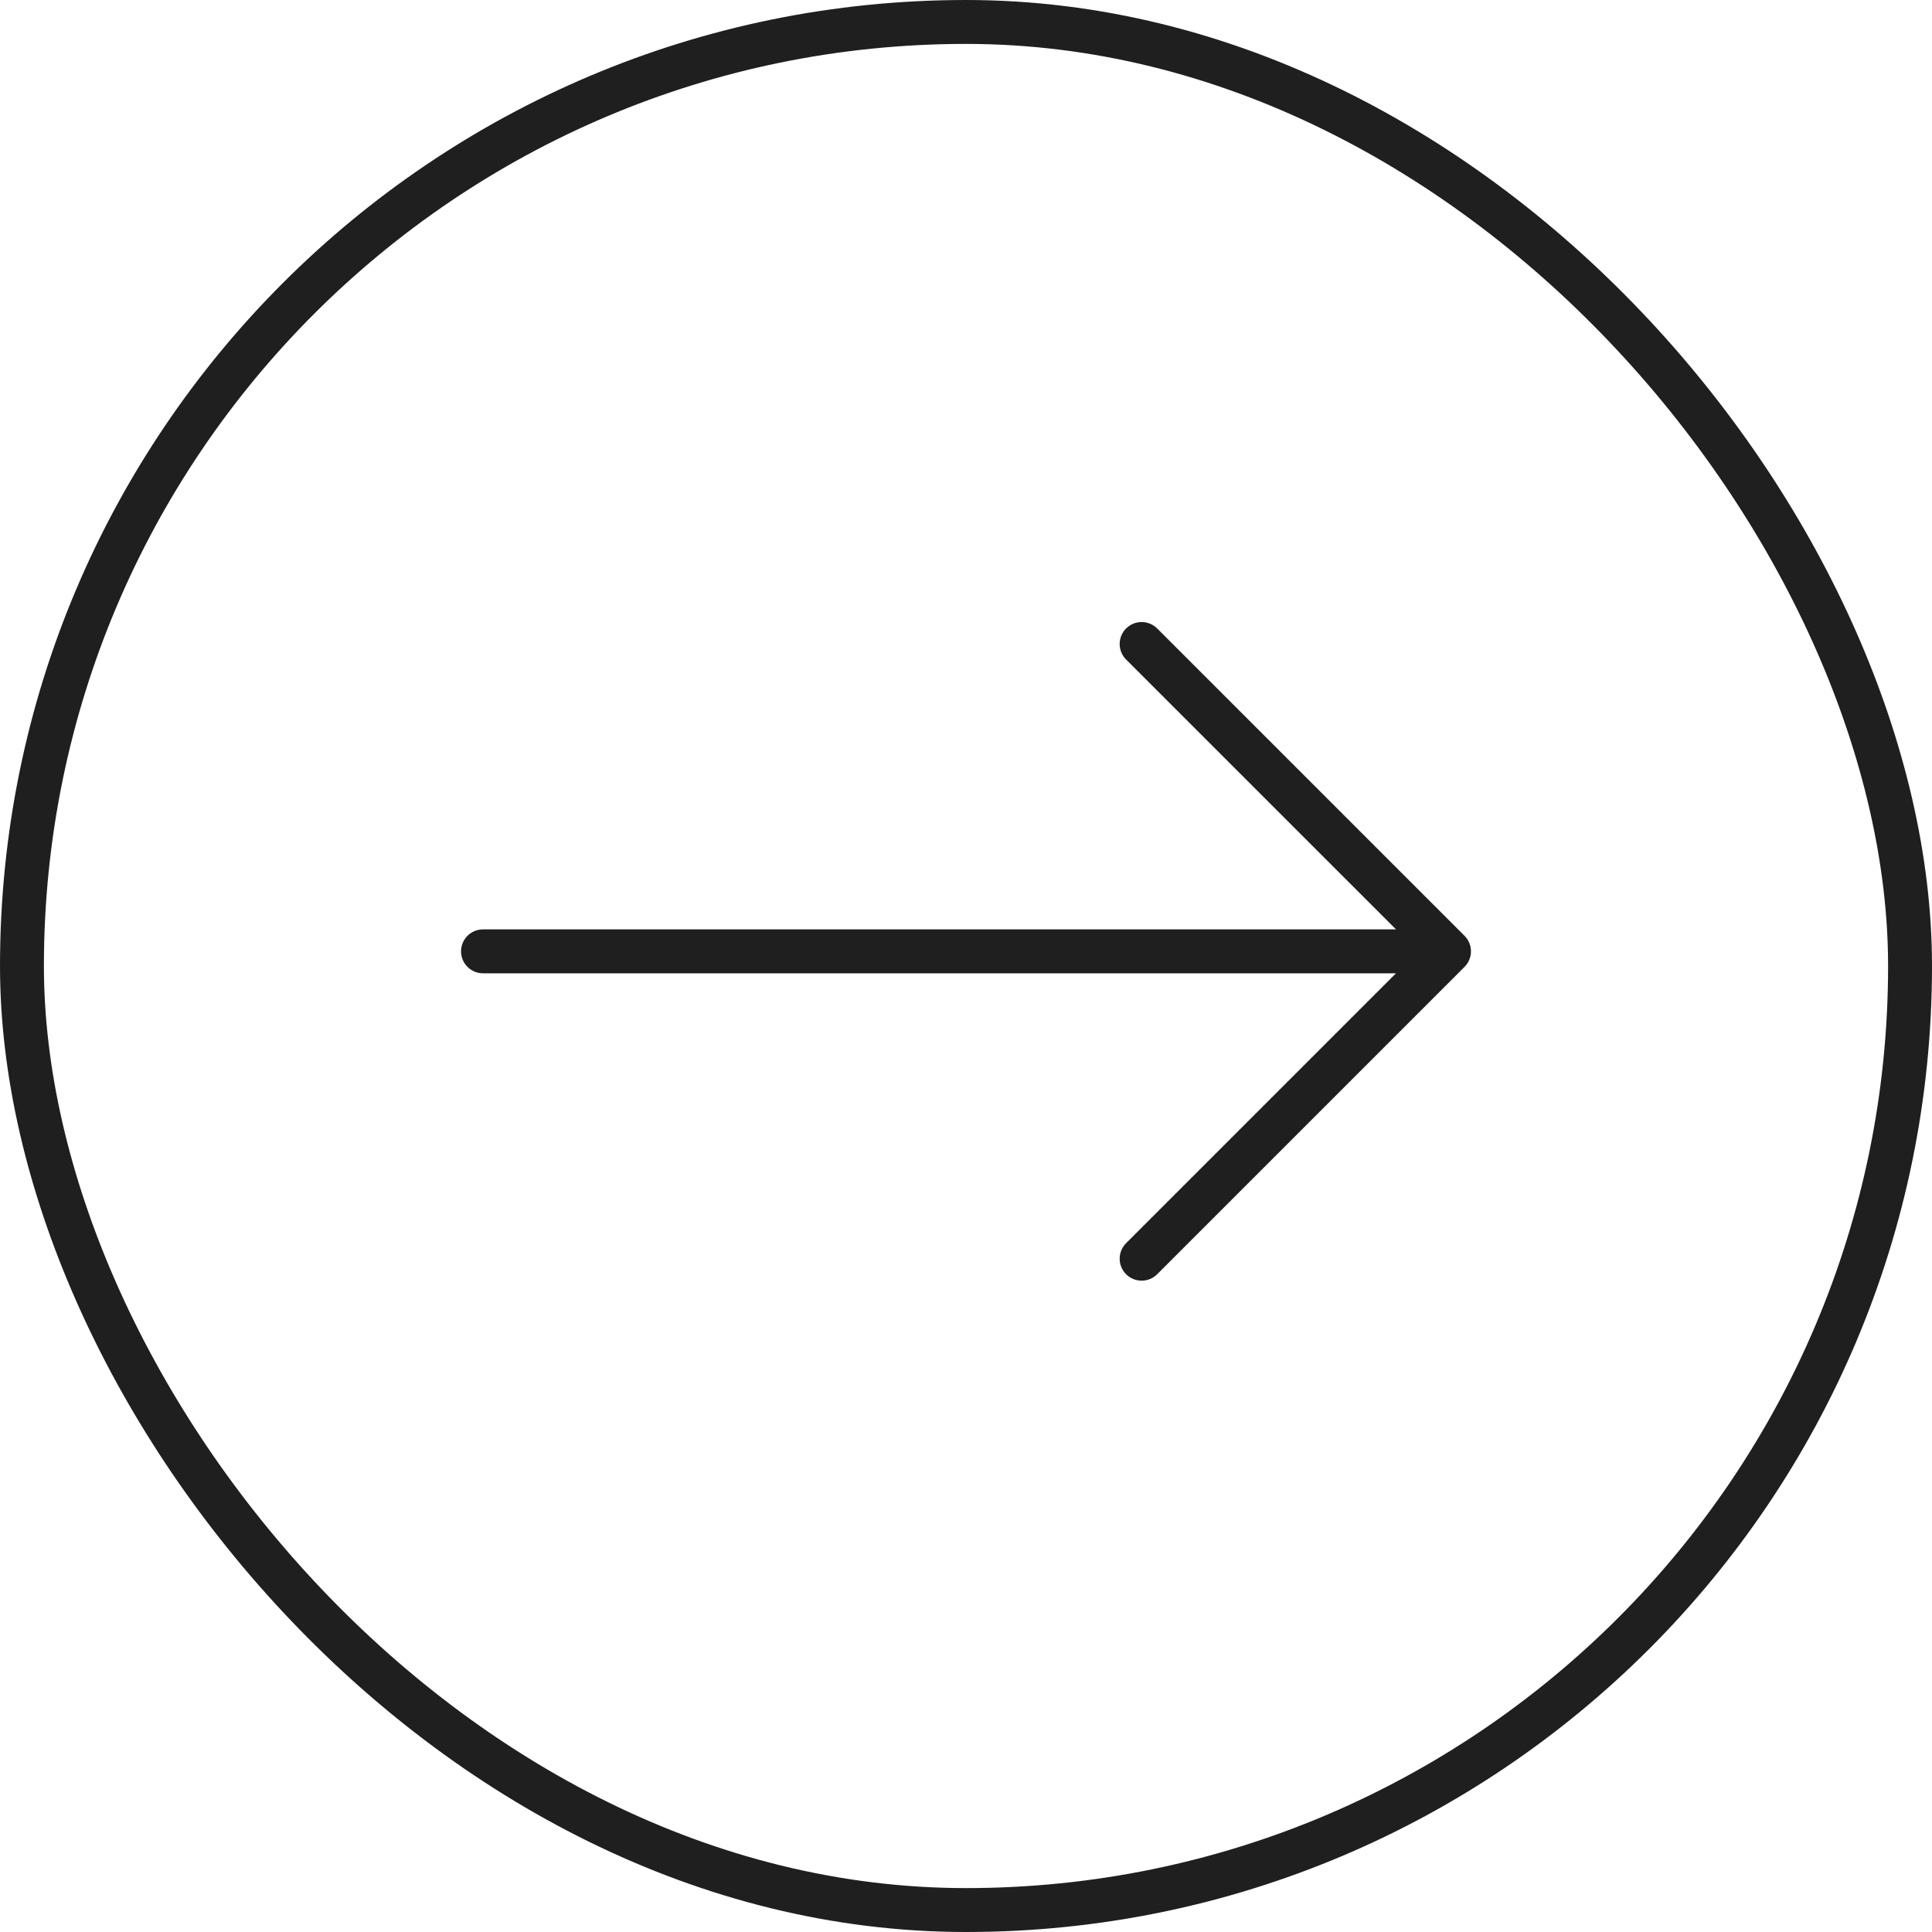
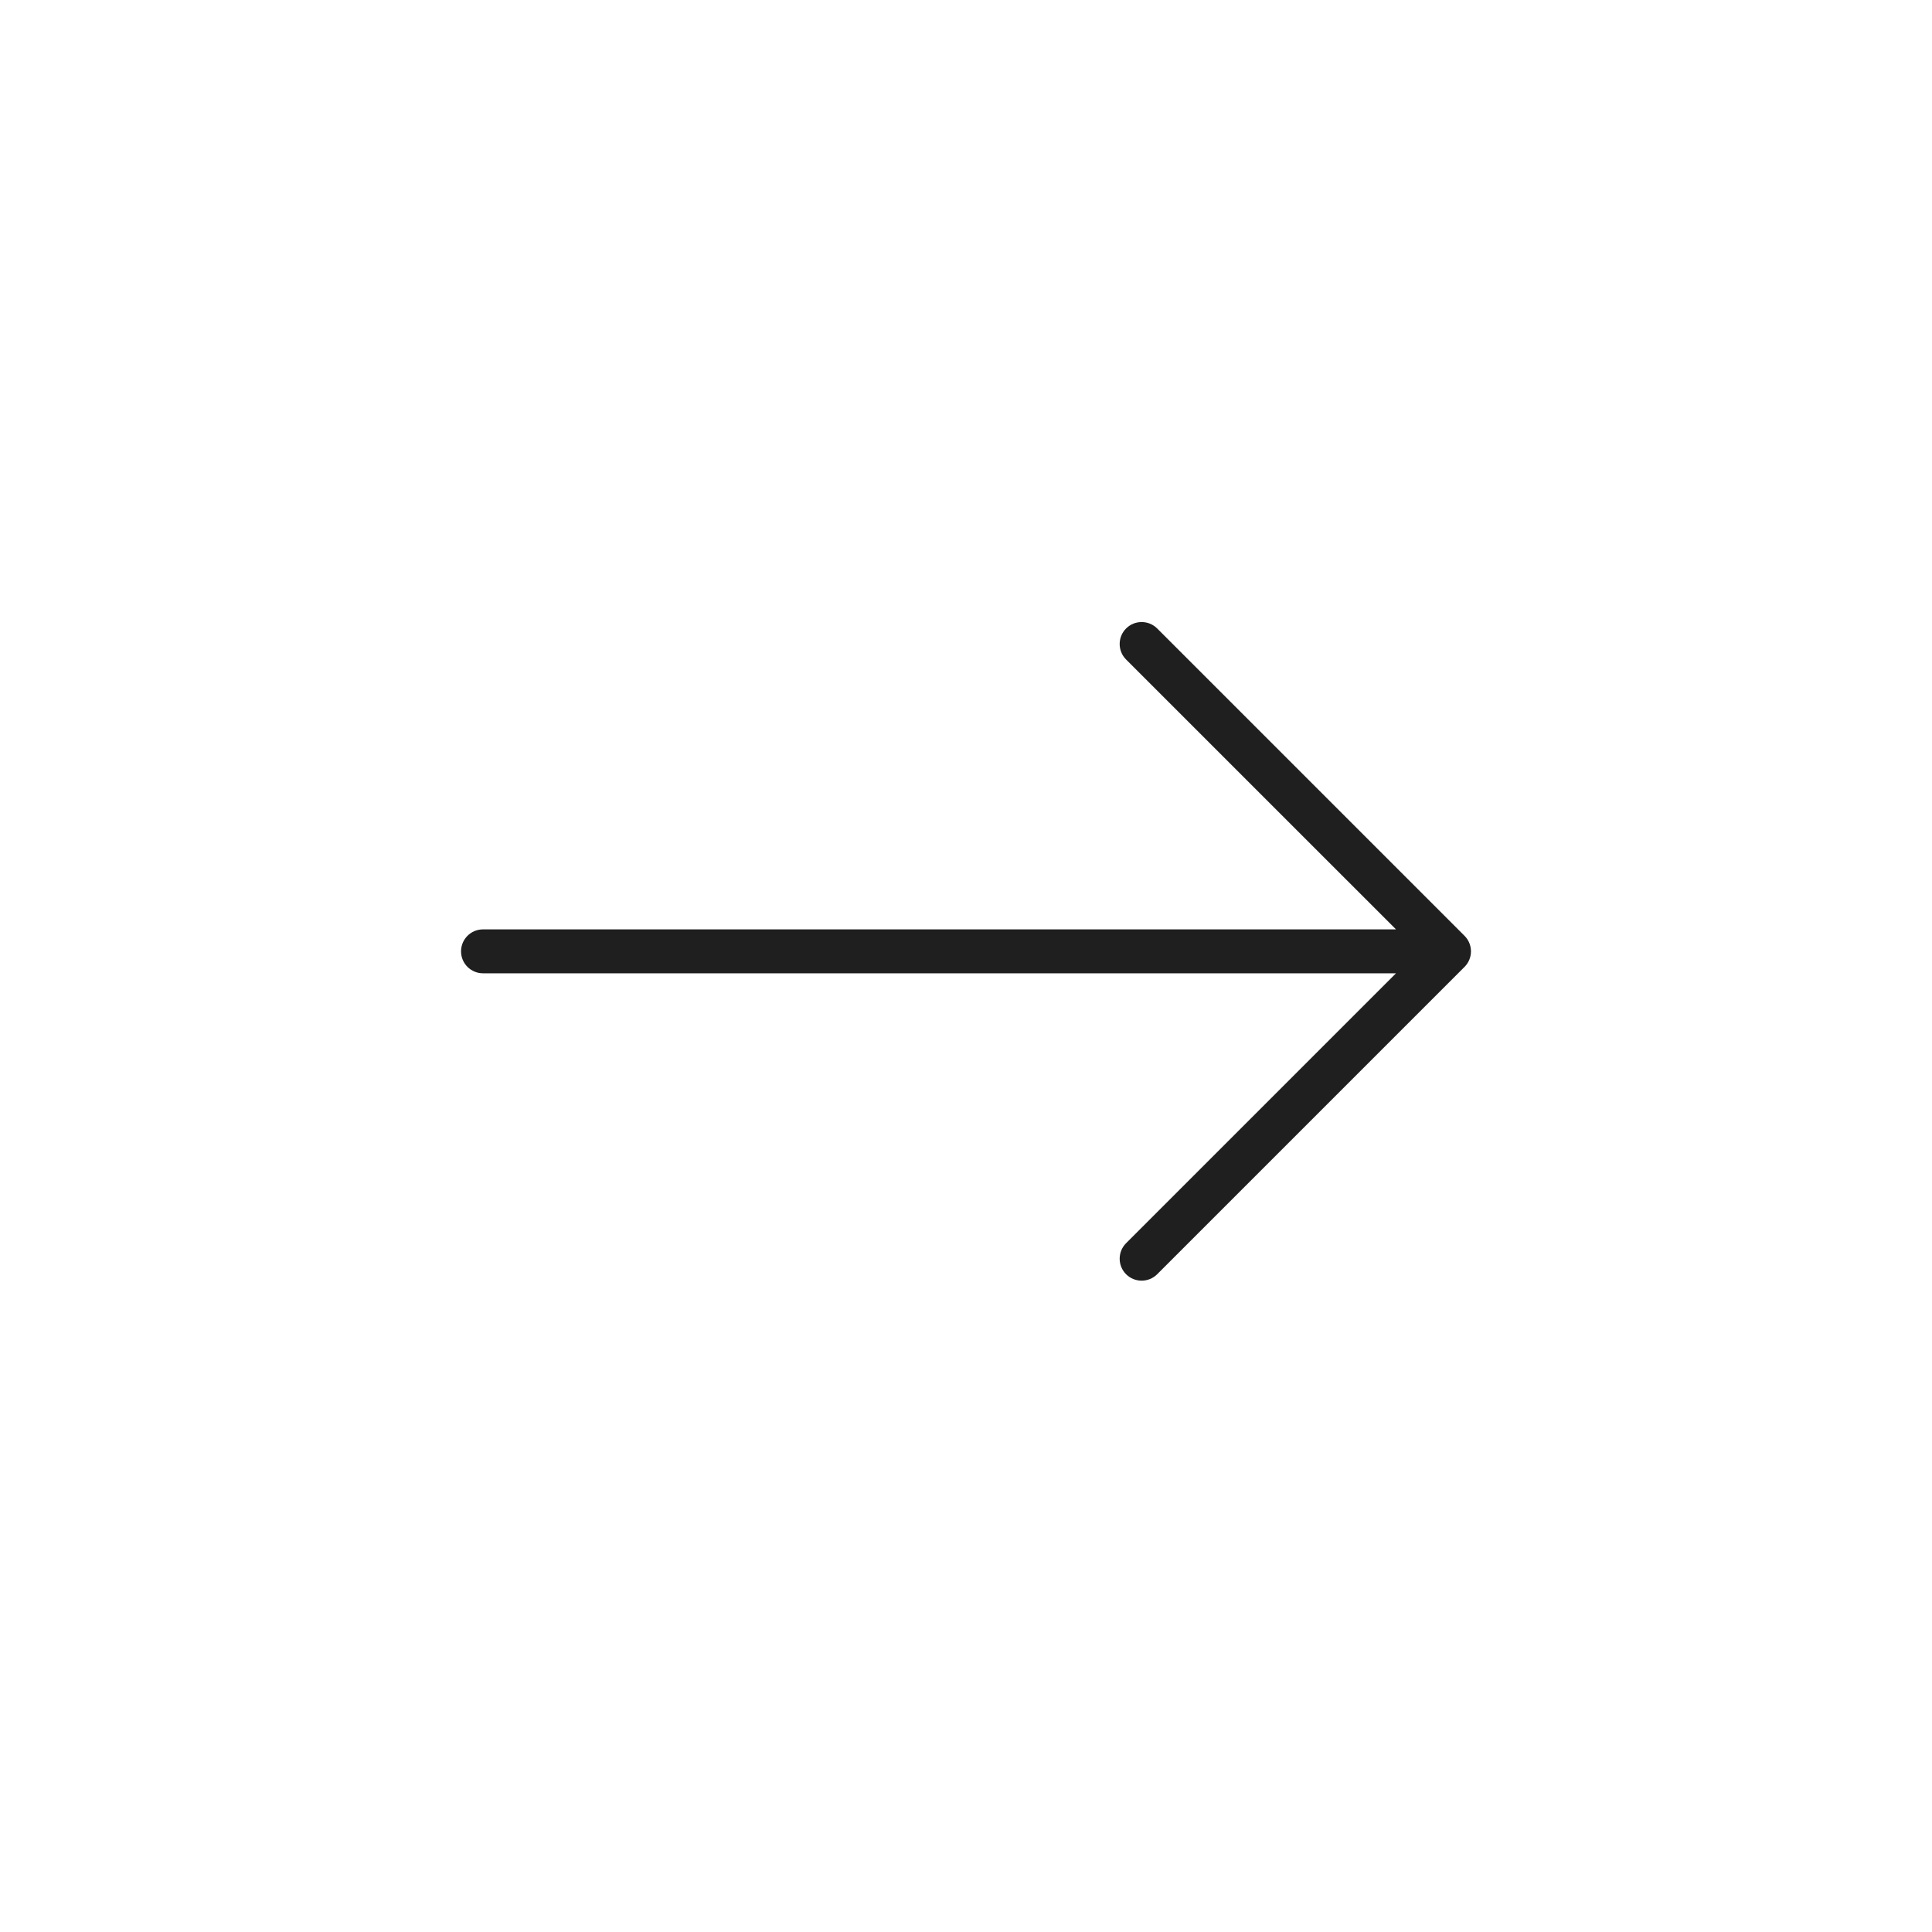
<svg xmlns="http://www.w3.org/2000/svg" width="44" height="44" viewBox="0 0 44 44" fill="none">
-   <rect x="0.5" y="0.5" width="43" height="43" rx="21.5" stroke="#1F1F1F" />
  <path fill-rule="evenodd" clip-rule="evenodd" d="M25.646 14.313C25.451 14.508 25.451 14.825 25.646 15.02L31.793 21.166H11C10.724 21.166 10.5 21.39 10.5 21.666C10.5 21.943 10.724 22.166 11 22.166H31.793L25.646 28.313C25.451 28.508 25.451 28.825 25.646 29.02C25.842 29.215 26.158 29.215 26.354 29.02L33.354 22.02C33.549 21.825 33.549 21.508 33.354 21.313L26.354 14.313C26.158 14.118 25.842 14.118 25.646 14.313Z" fill="#1F1F1F" />
</svg>